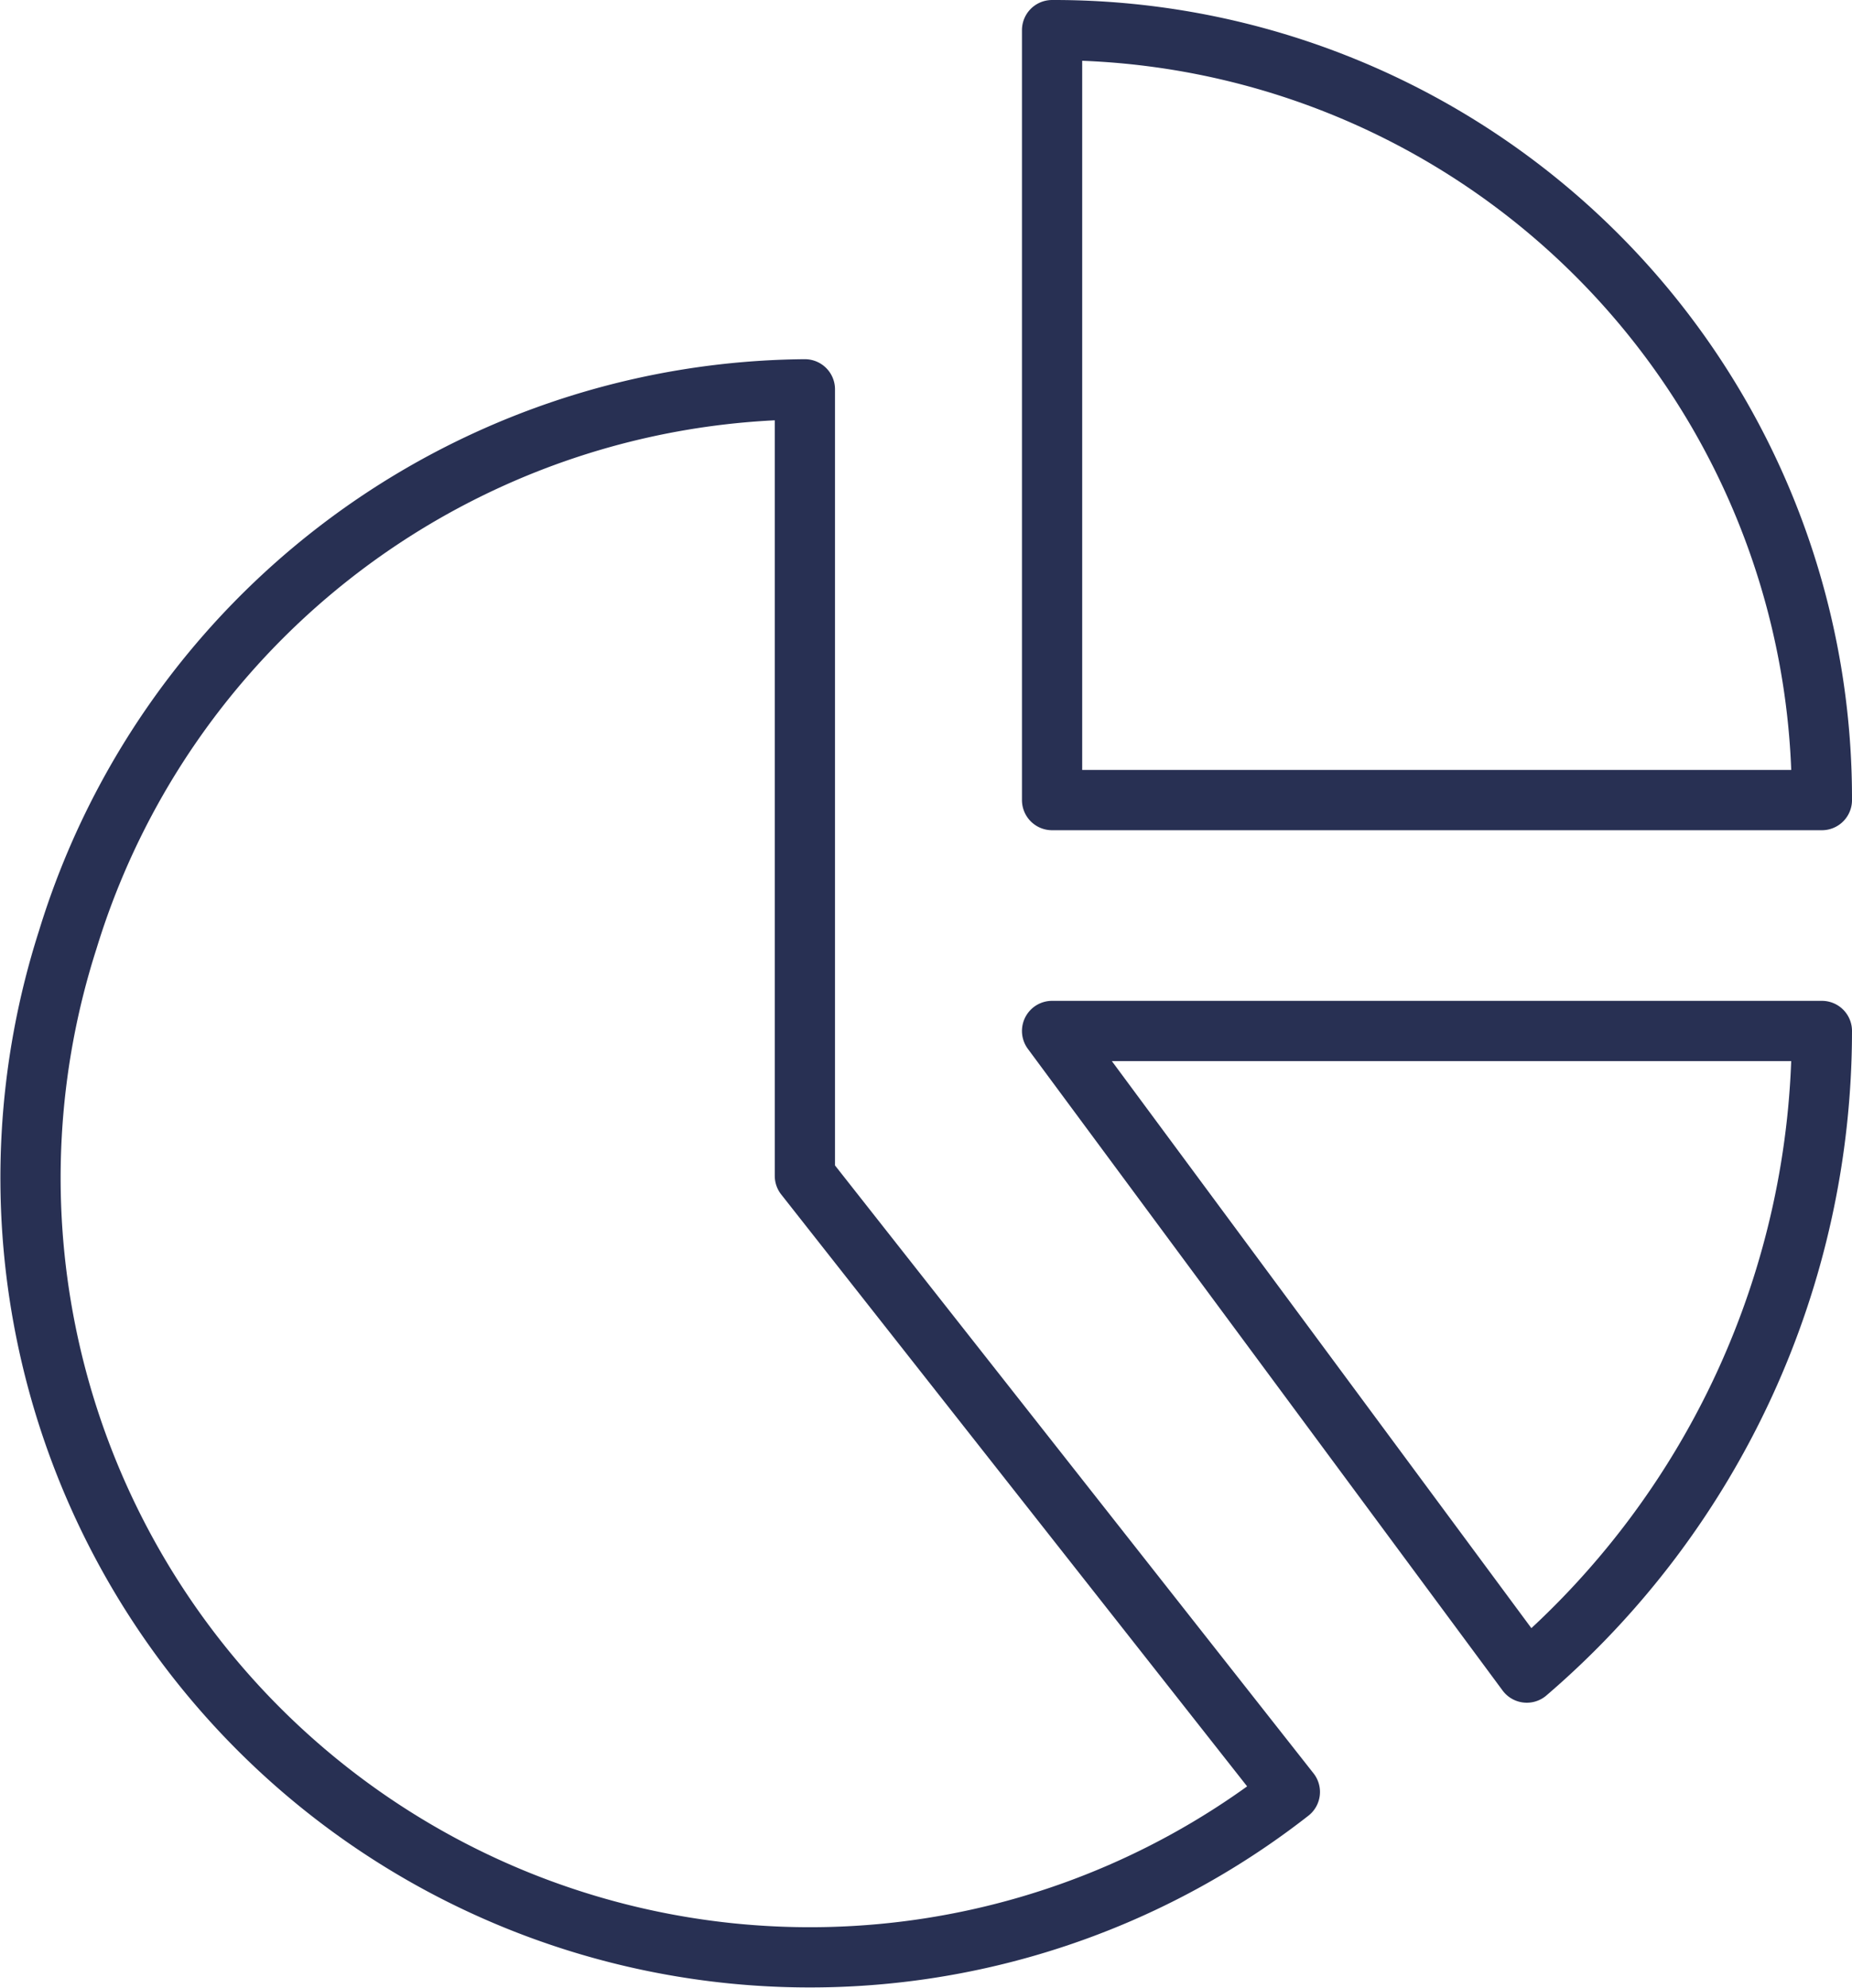
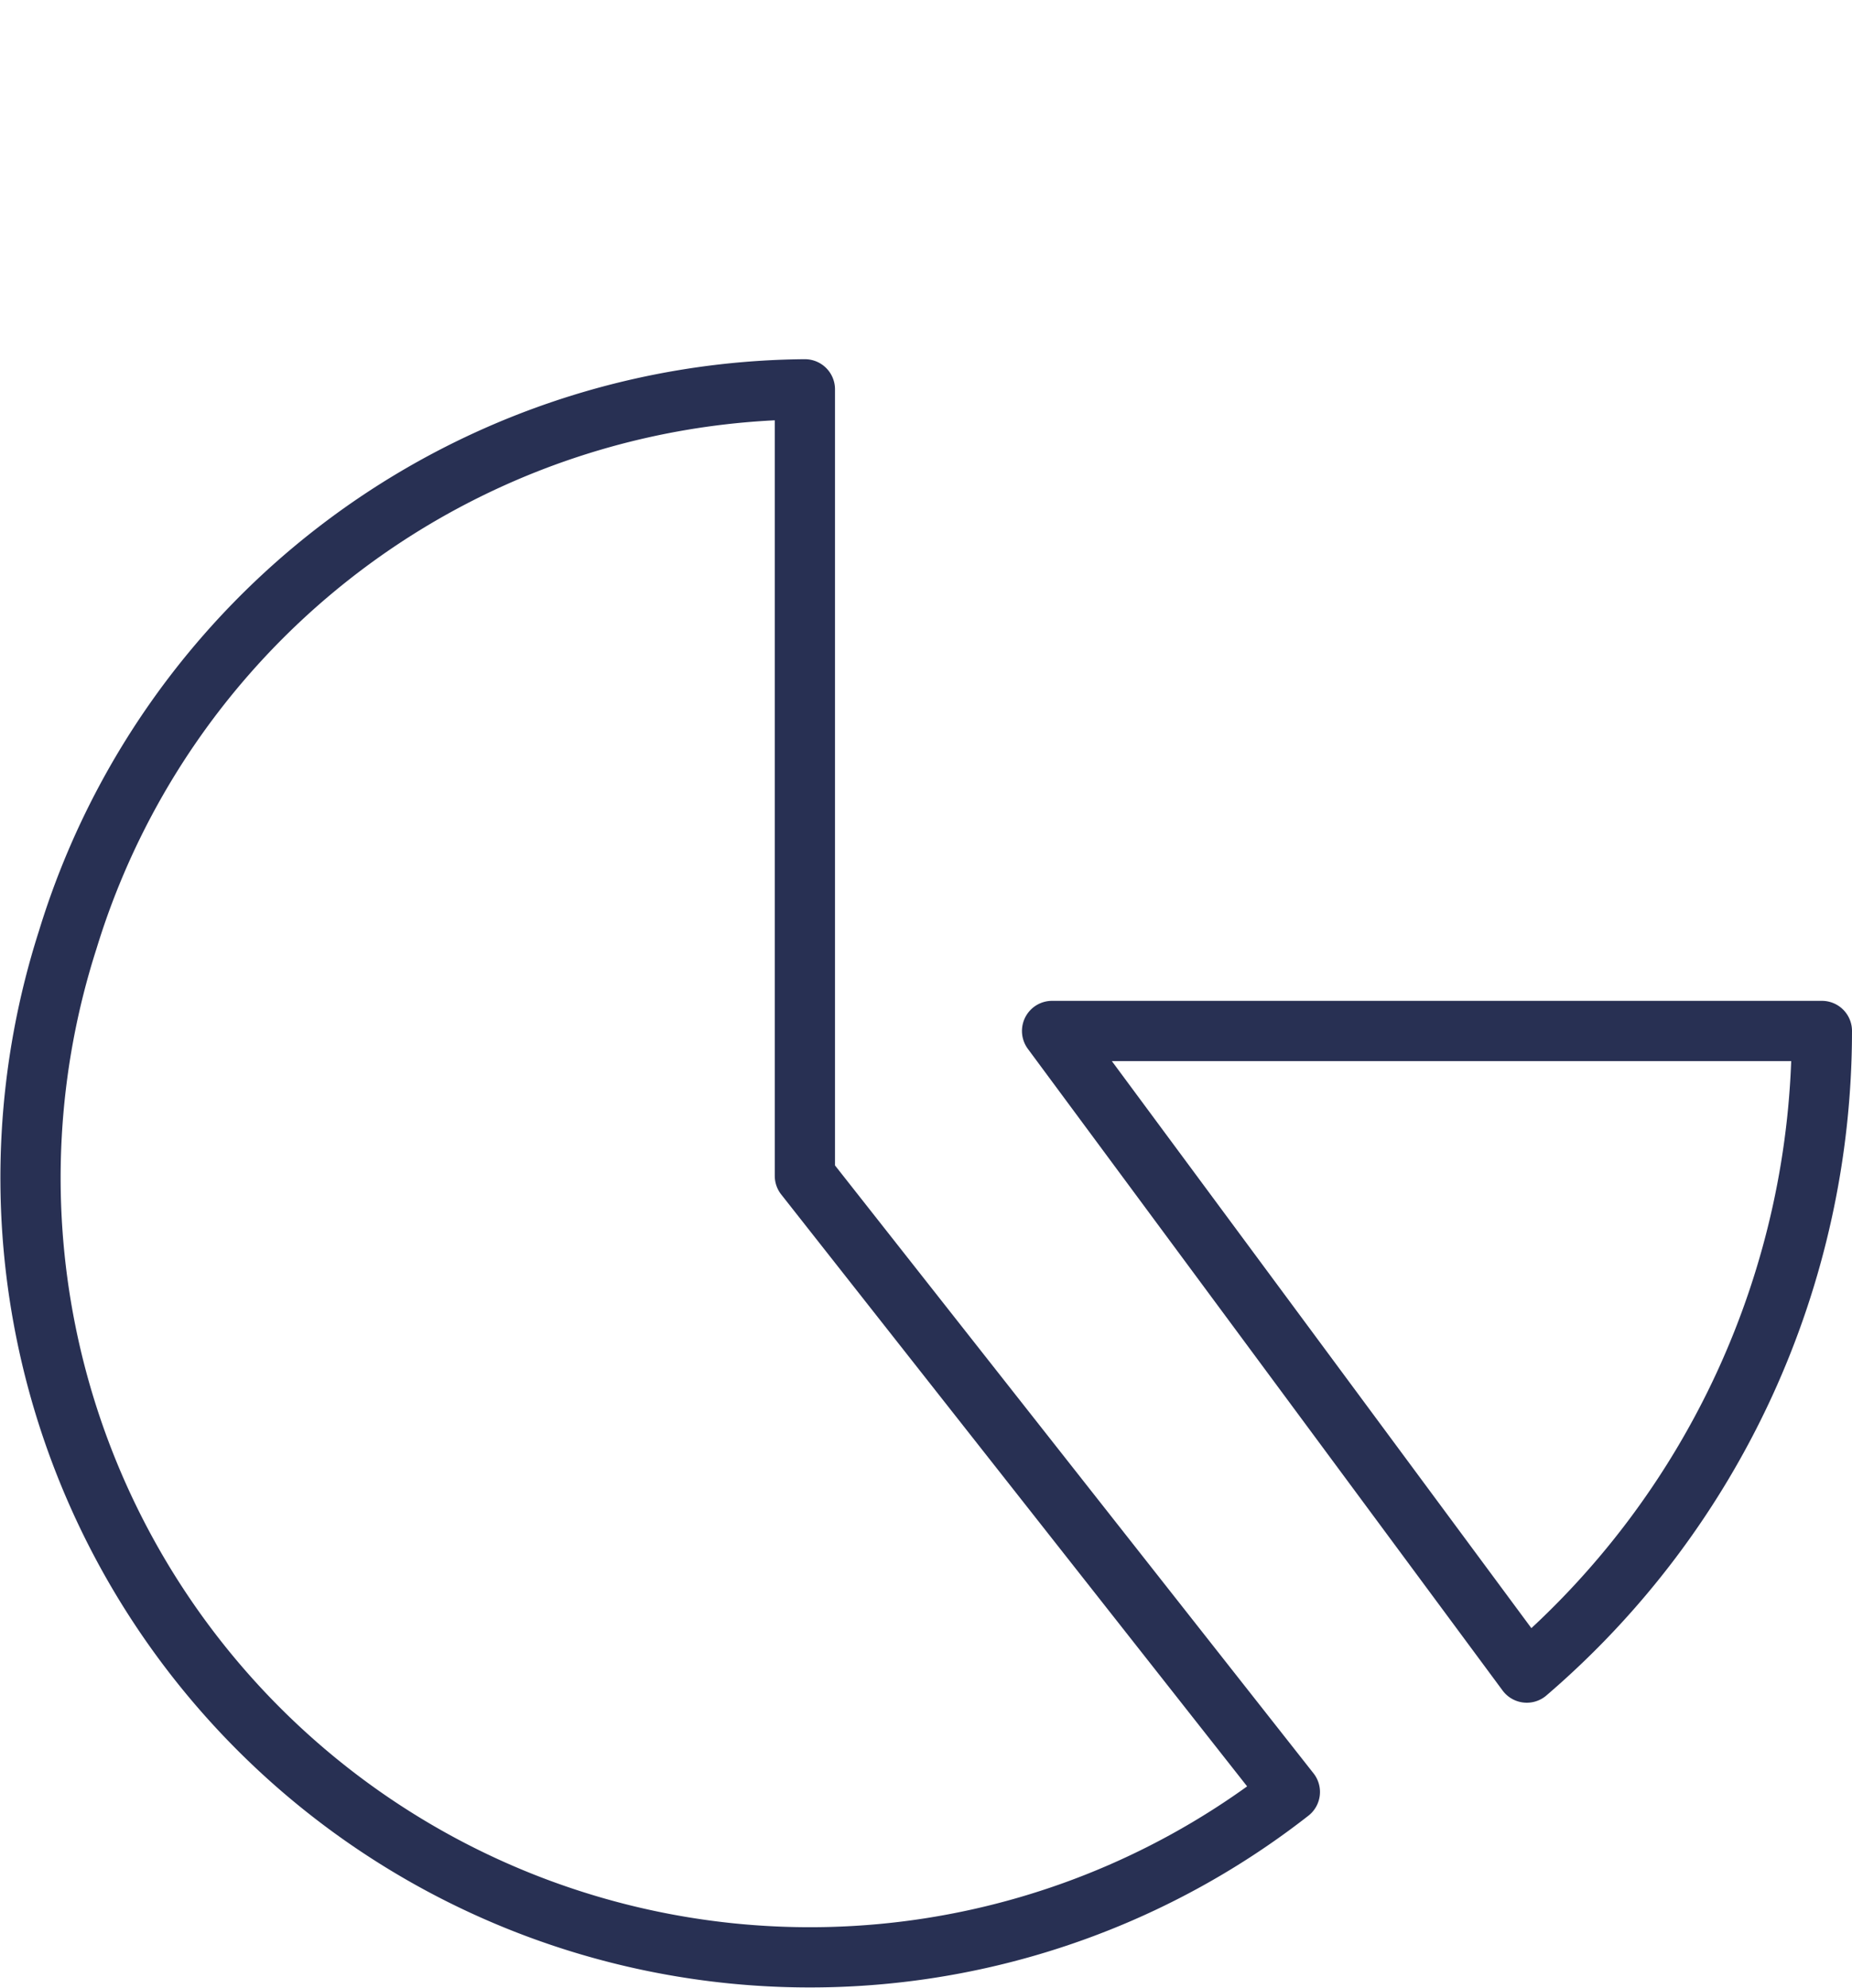
<svg xmlns="http://www.w3.org/2000/svg" width="76.875" height="82.501" viewBox="0 0 76.875 82.501">
  <g id="Group_699" data-name="Group 699" transform="translate(-0.24 25)">
    <g id="Group_696" data-name="Group 696" transform="translate(43.911 -23.75)">
-       <path id="Path_353" data-name="Path 353" d="M0,0H0V31.954H31.954A31.877,31.877,0,0,0,0,0Z" fill="none" stroke="#283053" stroke-linecap="round" stroke-linejoin="round" stroke-width="2.5" />
-     </g>
+       </g>
    <g id="Group_697" data-name="Group 697" transform="translate(1.534 -8.843)">
      <path id="Path_354" data-name="Path 354" d="M32.9,32.641h0V0a32.276,32.276,0,0,0-30.6,22.849A32.351,32.351,0,0,0,53.031,58.21L32.9,32.641Z" transform="translate(-0.784)" fill="none" stroke="#283053" stroke-linecap="round" stroke-linejoin="round" stroke-width="2.5" />
    </g>
    <g id="Group_698" data-name="Group 698" transform="translate(43.911 17.785)">
      <path id="Path_355" data-name="Path 355" d="M31.954,0H0L19.705,26.628A35.079,35.079,0,0,0,31.954,0Z" fill="none" stroke="#283053" stroke-linecap="round" stroke-linejoin="round" stroke-width="2.5" />
    </g>
  </g>
</svg>